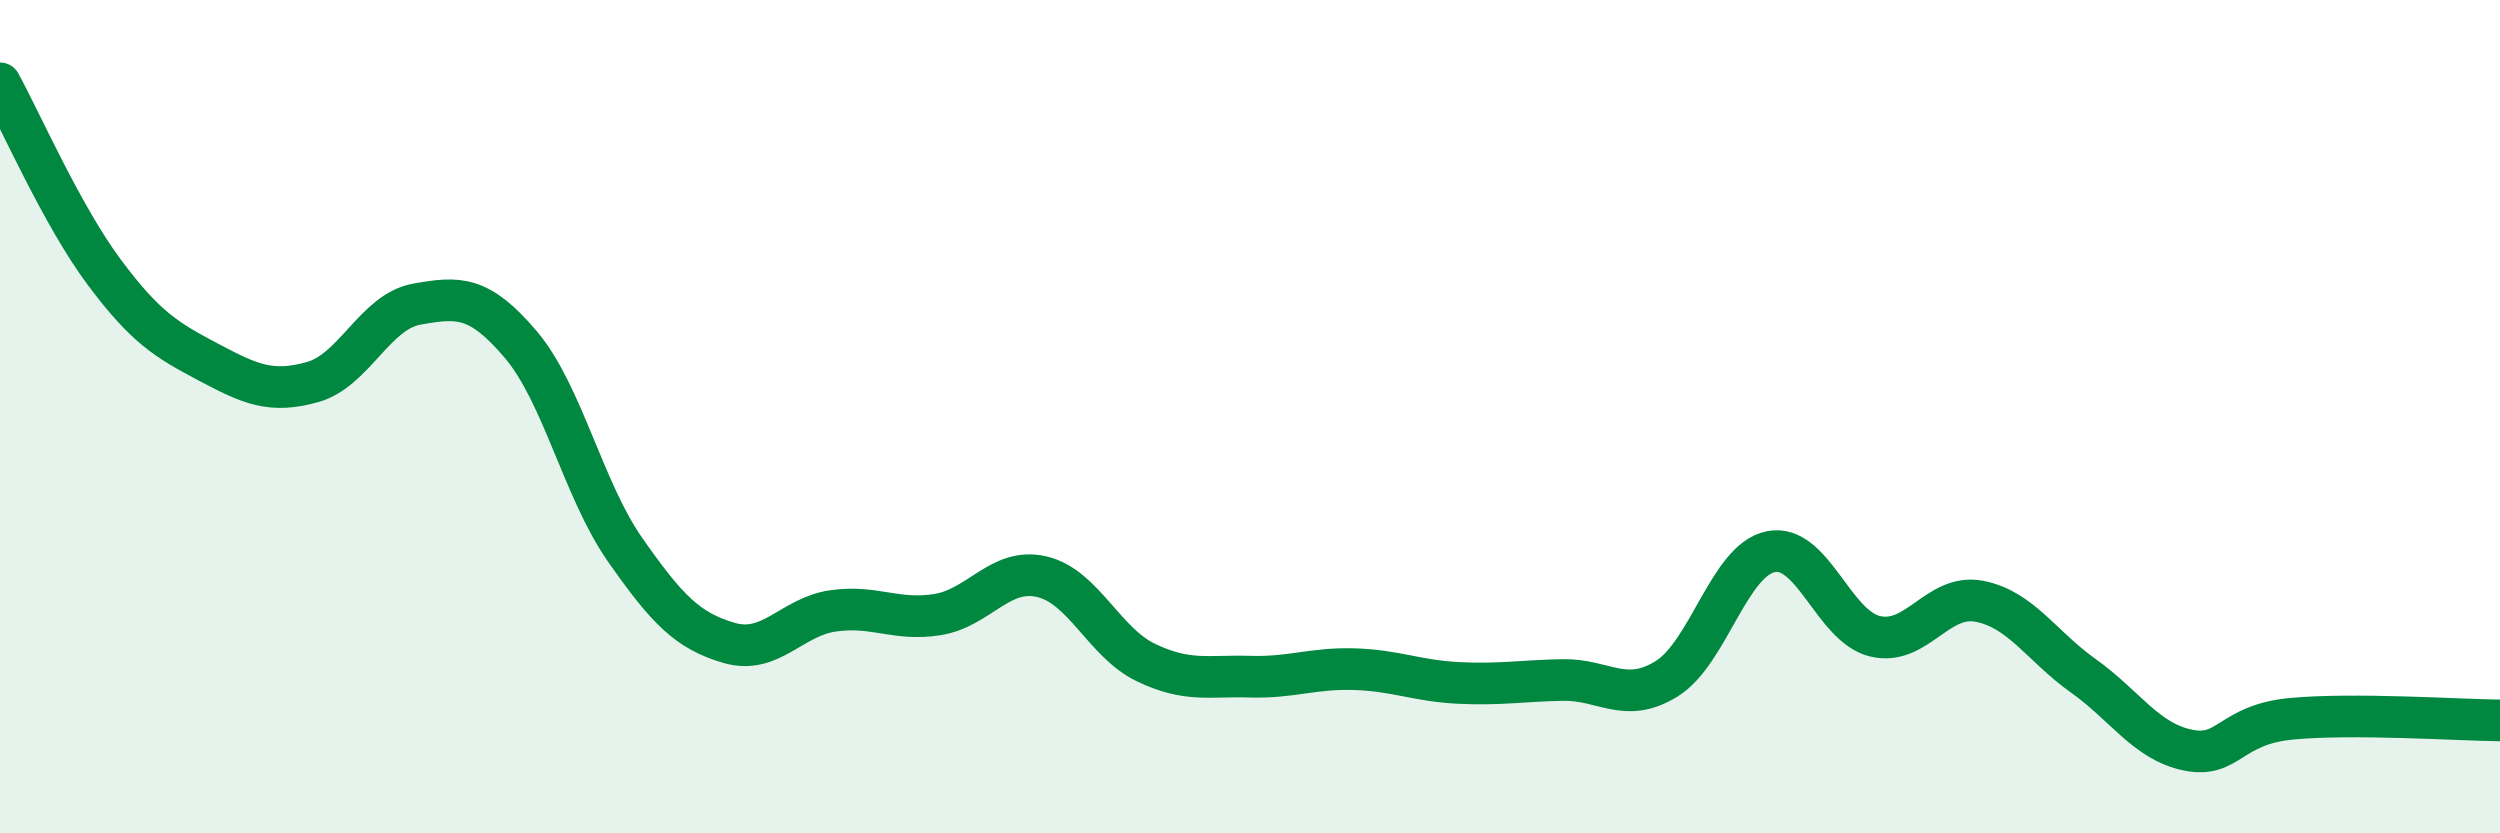
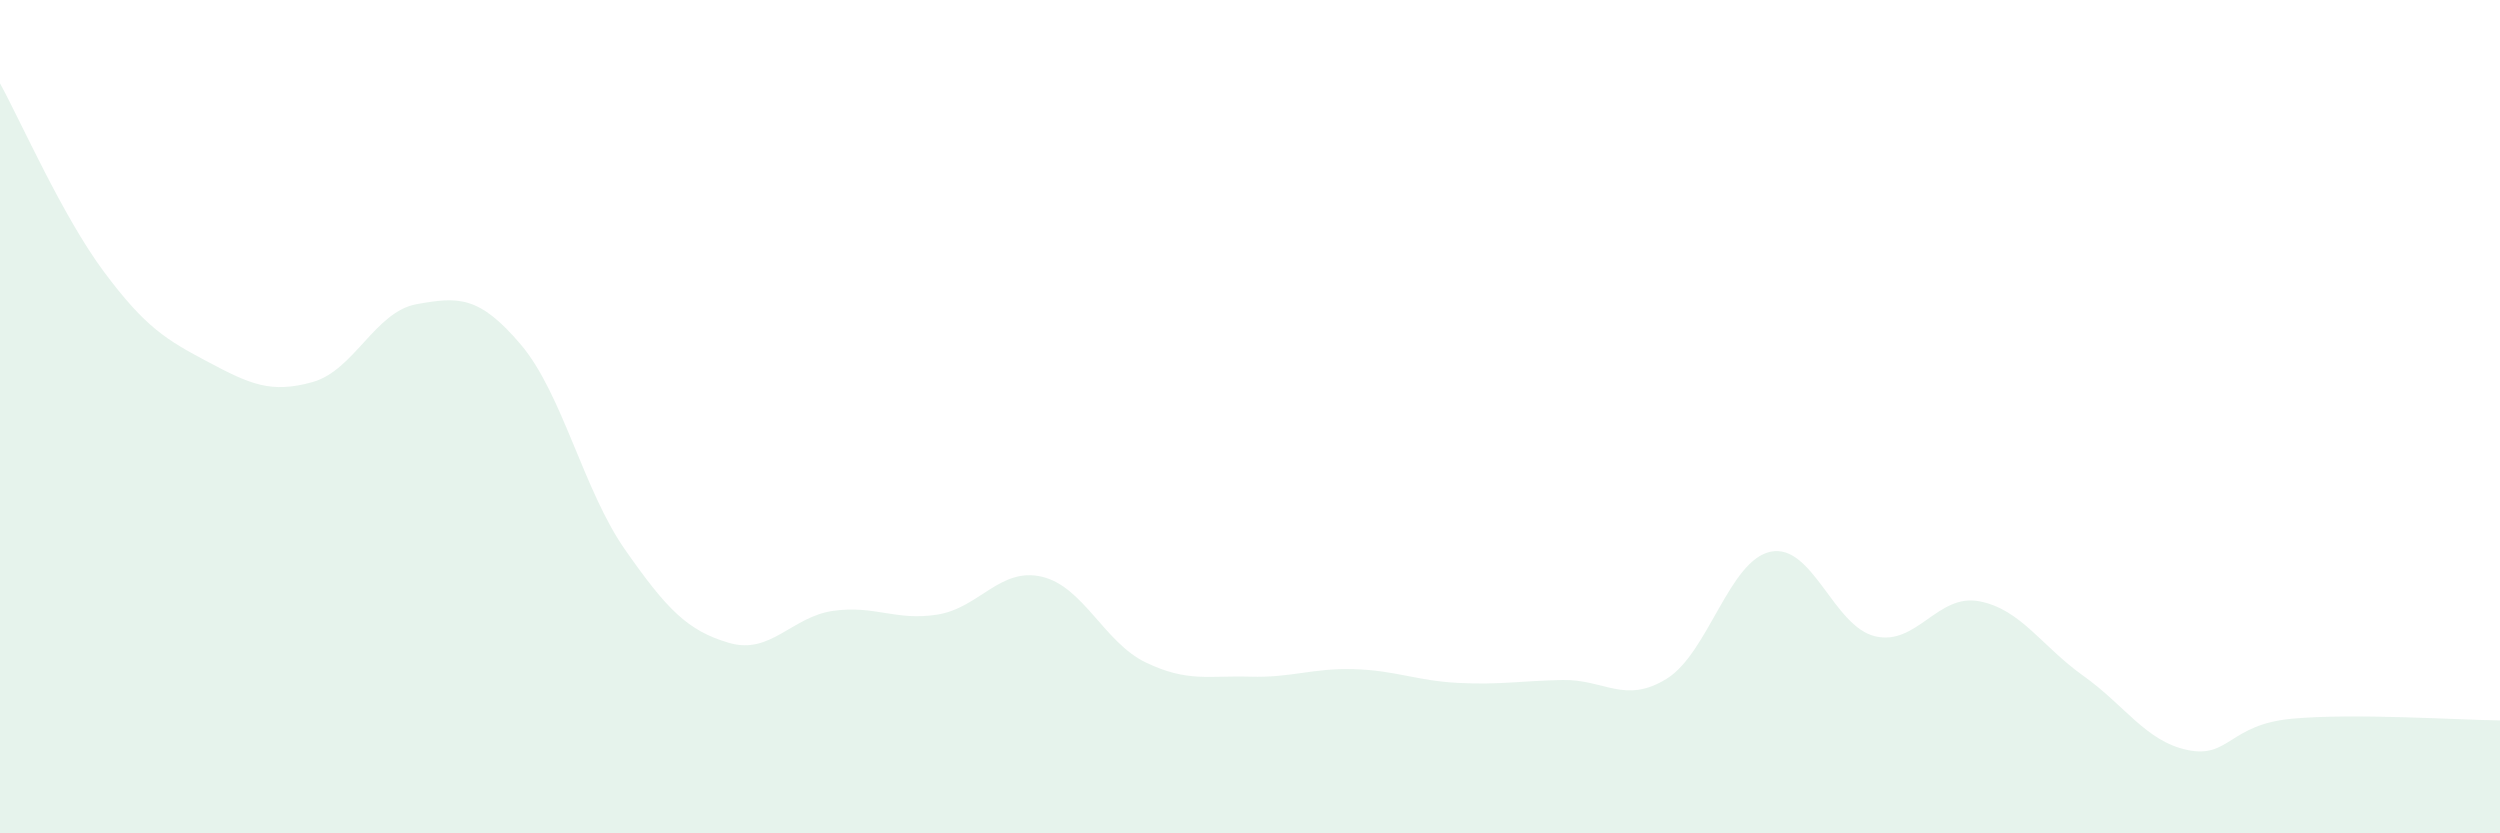
<svg xmlns="http://www.w3.org/2000/svg" width="60" height="20" viewBox="0 0 60 20">
  <path d="M 0,2 C 0.5,2.91 1.5,5.19 2.5,6.53 C 3.5,7.87 4,8.16 5,8.69 C 6,9.22 6.5,9.45 7.5,9.17 C 8.5,8.89 9,7.48 10,7.3 C 11,7.12 11.5,7.09 12.5,8.27 C 13.5,9.45 14,11.76 15,13.19 C 16,14.62 16.5,15.14 17.5,15.43 C 18.5,15.72 19,14.8 20,14.66 C 21,14.52 21.5,14.91 22.5,14.75 C 23.5,14.59 24,13.61 25,13.84 C 26,14.07 26.5,15.42 27.5,15.9 C 28.5,16.38 29,16.21 30,16.24 C 31,16.27 31.5,16.03 32.5,16.06 C 33.5,16.09 34,16.34 35,16.39 C 36,16.44 36.5,16.34 37.5,16.32 C 38.5,16.3 39,16.91 40,16.29 C 41,15.67 41.5,13.44 42.5,13.24 C 43.5,13.04 44,15.03 45,15.27 C 46,15.51 46.5,14.24 47.5,14.43 C 48.5,14.62 49,15.51 50,16.22 C 51,16.93 51.5,17.79 52.5,18 C 53.5,18.21 53.5,17.39 55,17.25 C 56.5,17.11 59,17.28 60,17.29L60 20L0 20Z" fill="#008740" opacity="0.1" stroke-linecap="round" stroke-linejoin="round" />
-   <path d="M 0,2 C 0.5,2.91 1.5,5.19 2.5,6.53 C 3.5,7.87 4,8.16 5,8.69 C 6,9.22 6.5,9.45 7.5,9.17 C 8.5,8.89 9,7.48 10,7.3 C 11,7.12 11.5,7.09 12.5,8.27 C 13.5,9.45 14,11.76 15,13.19 C 16,14.62 16.5,15.14 17.5,15.43 C 18.5,15.72 19,14.8 20,14.66 C 21,14.52 21.5,14.91 22.5,14.75 C 23.5,14.59 24,13.61 25,13.84 C 26,14.07 26.5,15.42 27.5,15.9 C 28.5,16.38 29,16.21 30,16.24 C 31,16.27 31.5,16.03 32.5,16.06 C 33.5,16.09 34,16.34 35,16.39 C 36,16.44 36.5,16.34 37.5,16.32 C 38.5,16.3 39,16.91 40,16.29 C 41,15.67 41.5,13.44 42.5,13.24 C 43.5,13.04 44,15.03 45,15.27 C 46,15.51 46.5,14.24 47.5,14.43 C 48.5,14.62 49,15.51 50,16.22 C 51,16.93 51.5,17.79 52.5,18 C 53.5,18.21 53.5,17.39 55,17.25 C 56.5,17.11 59,17.28 60,17.29" stroke="#008740" stroke-width="1" fill="none" stroke-linecap="round" stroke-linejoin="round" />
</svg>